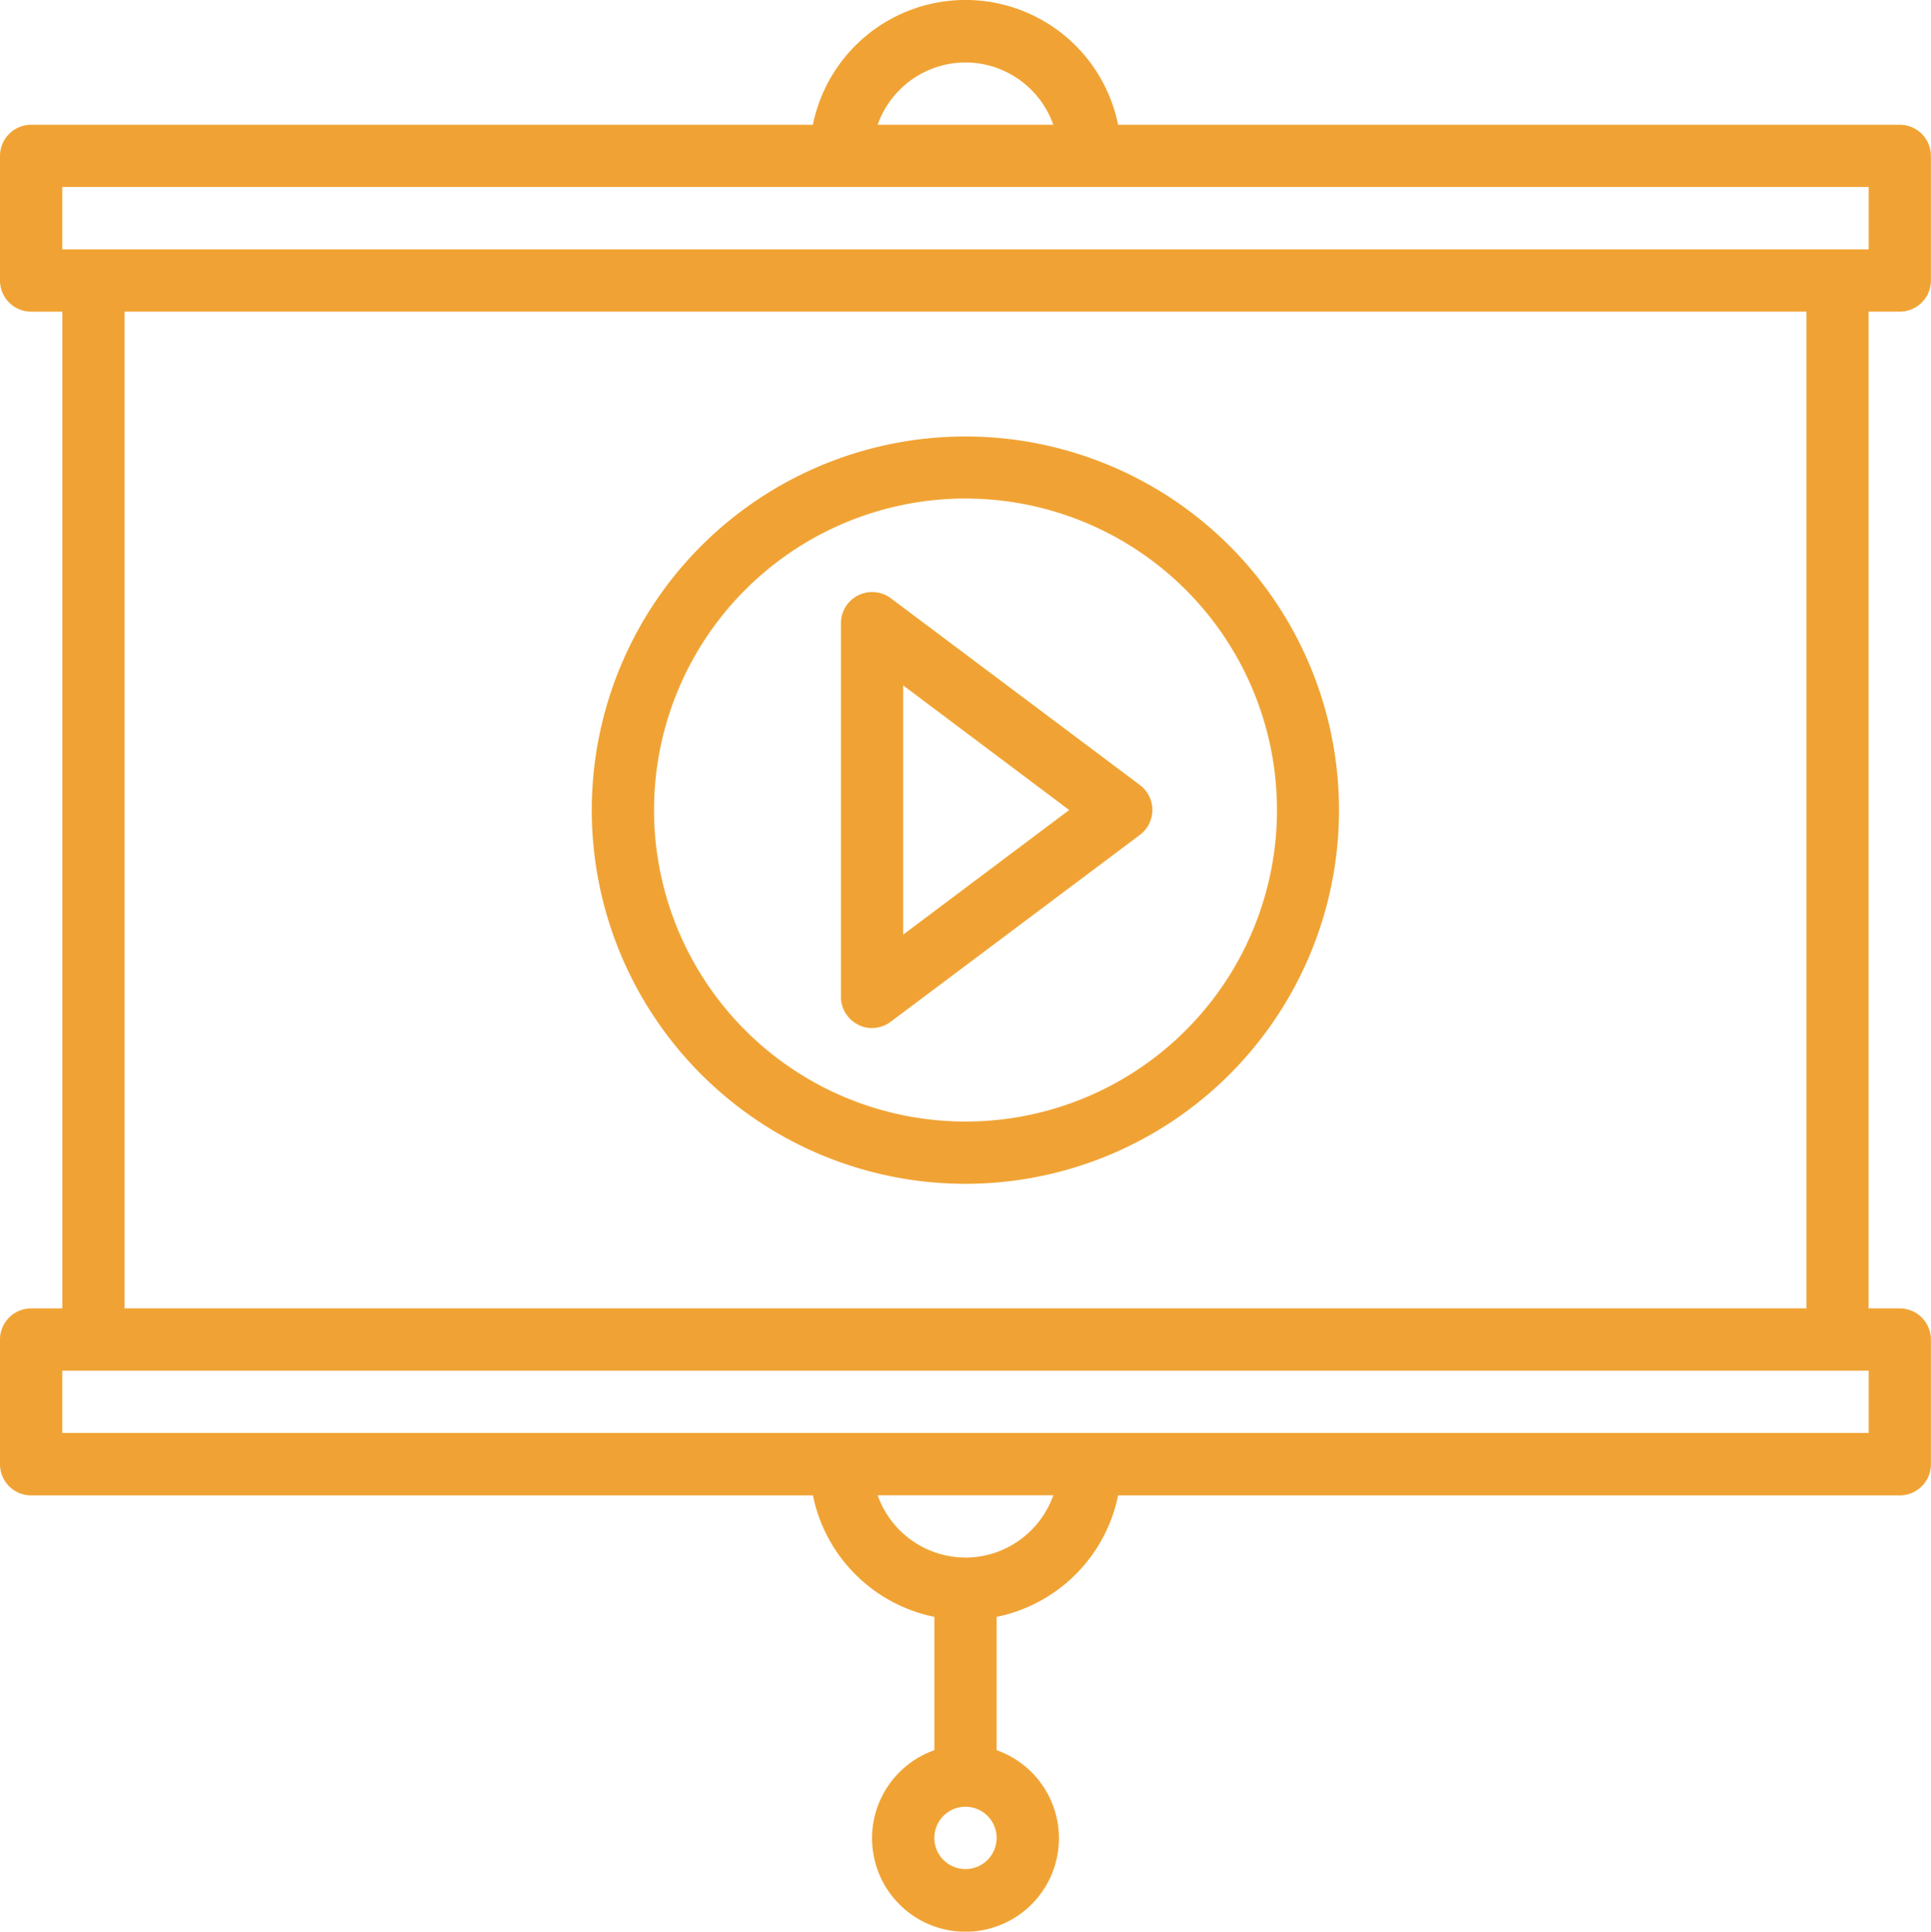
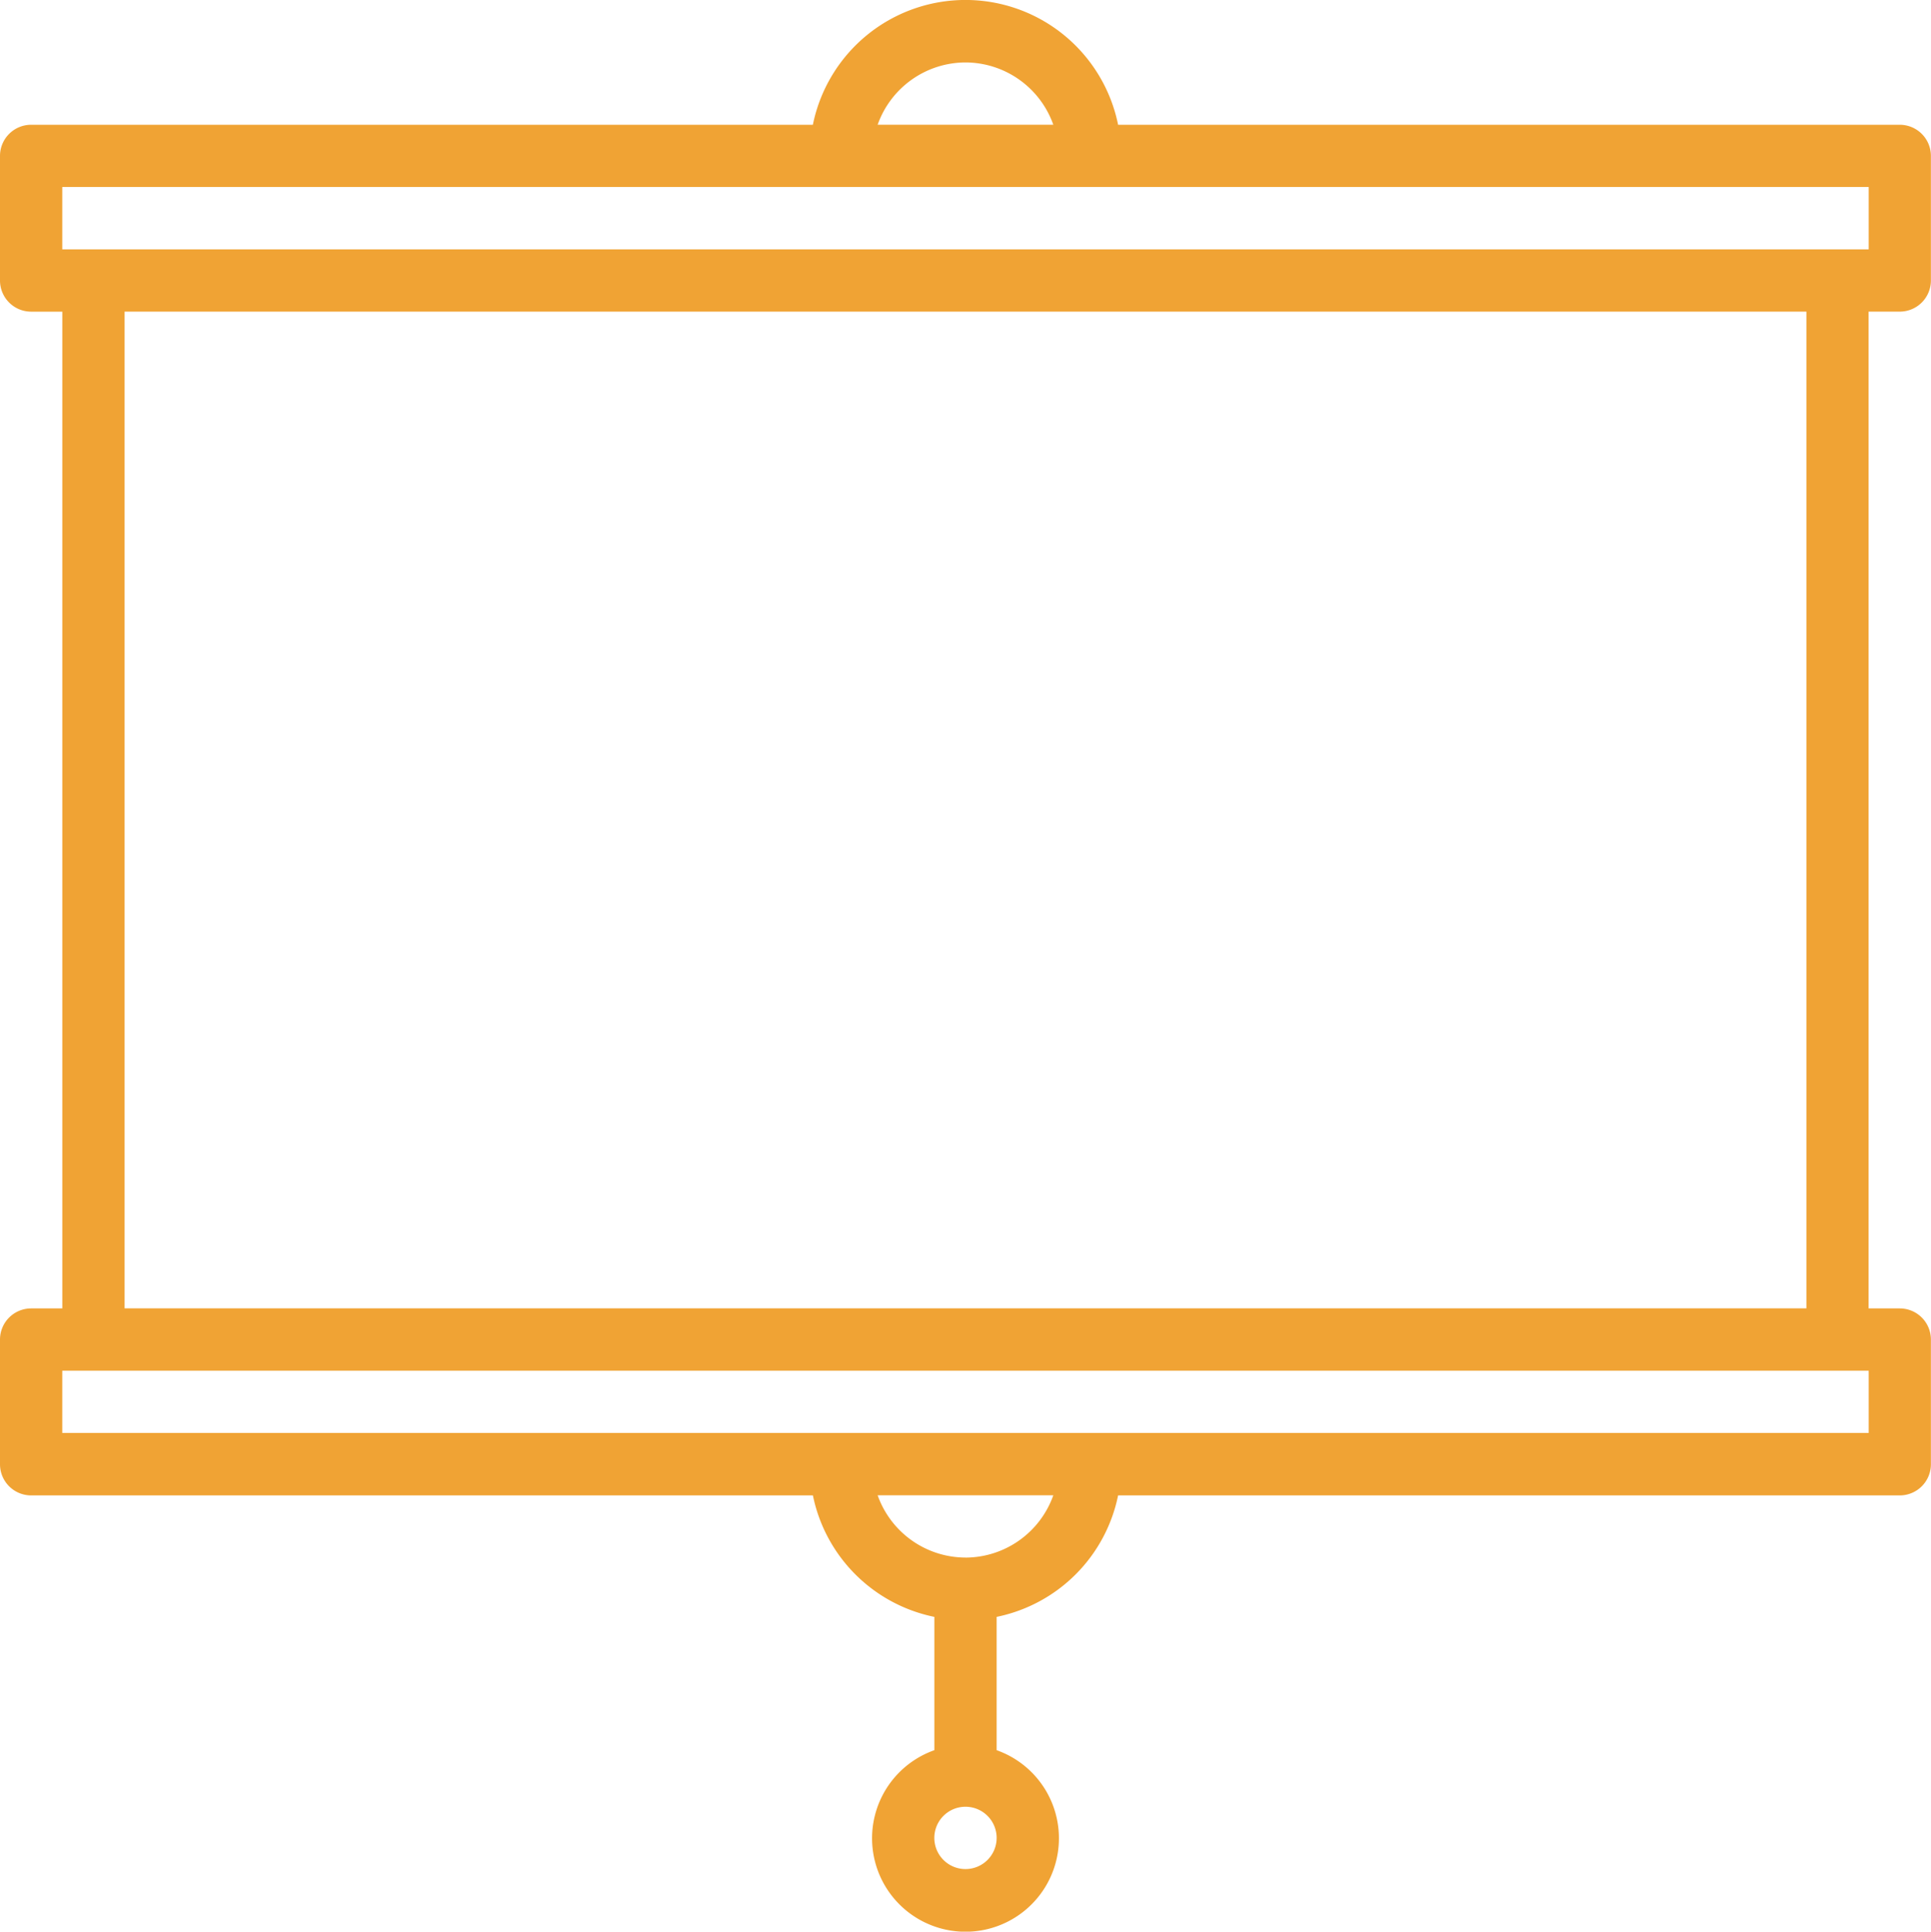
<svg xmlns="http://www.w3.org/2000/svg" width="60.987" height="61" viewBox="0 0 60.987 61">
  <g id="Layer_5" data-name="Layer 5" transform="translate(-1 -0.995)">
    <path id="Caminho_663" data-name="Caminho 663" d="M61,10.836a.984.984,0,0,0,.984-.984V5.918A.984.984,0,0,0,61,4.935H36.313a4.918,4.918,0,0,0-9.64,0H1.984A.984.984,0,0,0,1,5.918V9.853a.984.984,0,0,0,.984.984h.984V42.314H1.984A.984.984,0,0,0,1,43.3v3.935a.984.984,0,0,0,.984.984h24.69a4.918,4.918,0,0,0,3.836,3.836v4.21a2.951,2.951,0,1,0,1.967,0v-4.21a4.918,4.918,0,0,0,3.836-3.836H61a.984.984,0,0,0,.984-.984V43.3A.984.984,0,0,0,61,42.314h-.984V10.836ZM31.493,2.967a2.951,2.951,0,0,1,2.774,1.967H28.719A2.951,2.951,0,0,1,31.493,2.967ZM2.967,6.9H60.019V8.869H2.967ZM31.493,60.019a.984.984,0,1,1,.984-.984A.984.984,0,0,1,31.493,60.019Zm0-9.837a2.951,2.951,0,0,1-2.774-1.967h5.548A2.951,2.951,0,0,1,31.493,50.183Zm28.526-3.935H2.967V44.281H60.019Zm-1.967-3.935H4.935V10.836H58.052Z" transform="translate(0 0)" fill="#f0a334" />
-     <path id="Caminho_664" data-name="Caminho 664" d="M31.8,38.608A11.8,11.8,0,1,0,20,26.8,11.8,11.8,0,0,0,31.8,38.608Zm0-21.64A9.837,9.837,0,1,1,21.967,26.8,9.837,9.837,0,0,1,31.8,16.967Z" transform="translate(-0.31 -0.229)" fill="#f0a334" />
-     <path id="Caminho_665" data-name="Caminho 665" d="M28.541,33.663a.9.9,0,0,0,.443.108.984.984,0,0,0,.59-.2l7.869-5.9a.984.984,0,0,0,0-1.574l-7.869-5.9A.986.986,0,0,0,28,20.984v11.8A.984.984,0,0,0,28.541,33.663Zm1.426-10.712,5.243,3.935L29.967,30.82Z" transform="translate(-0.441 -0.311)" fill="#f0a334" />
  </g>
</svg>